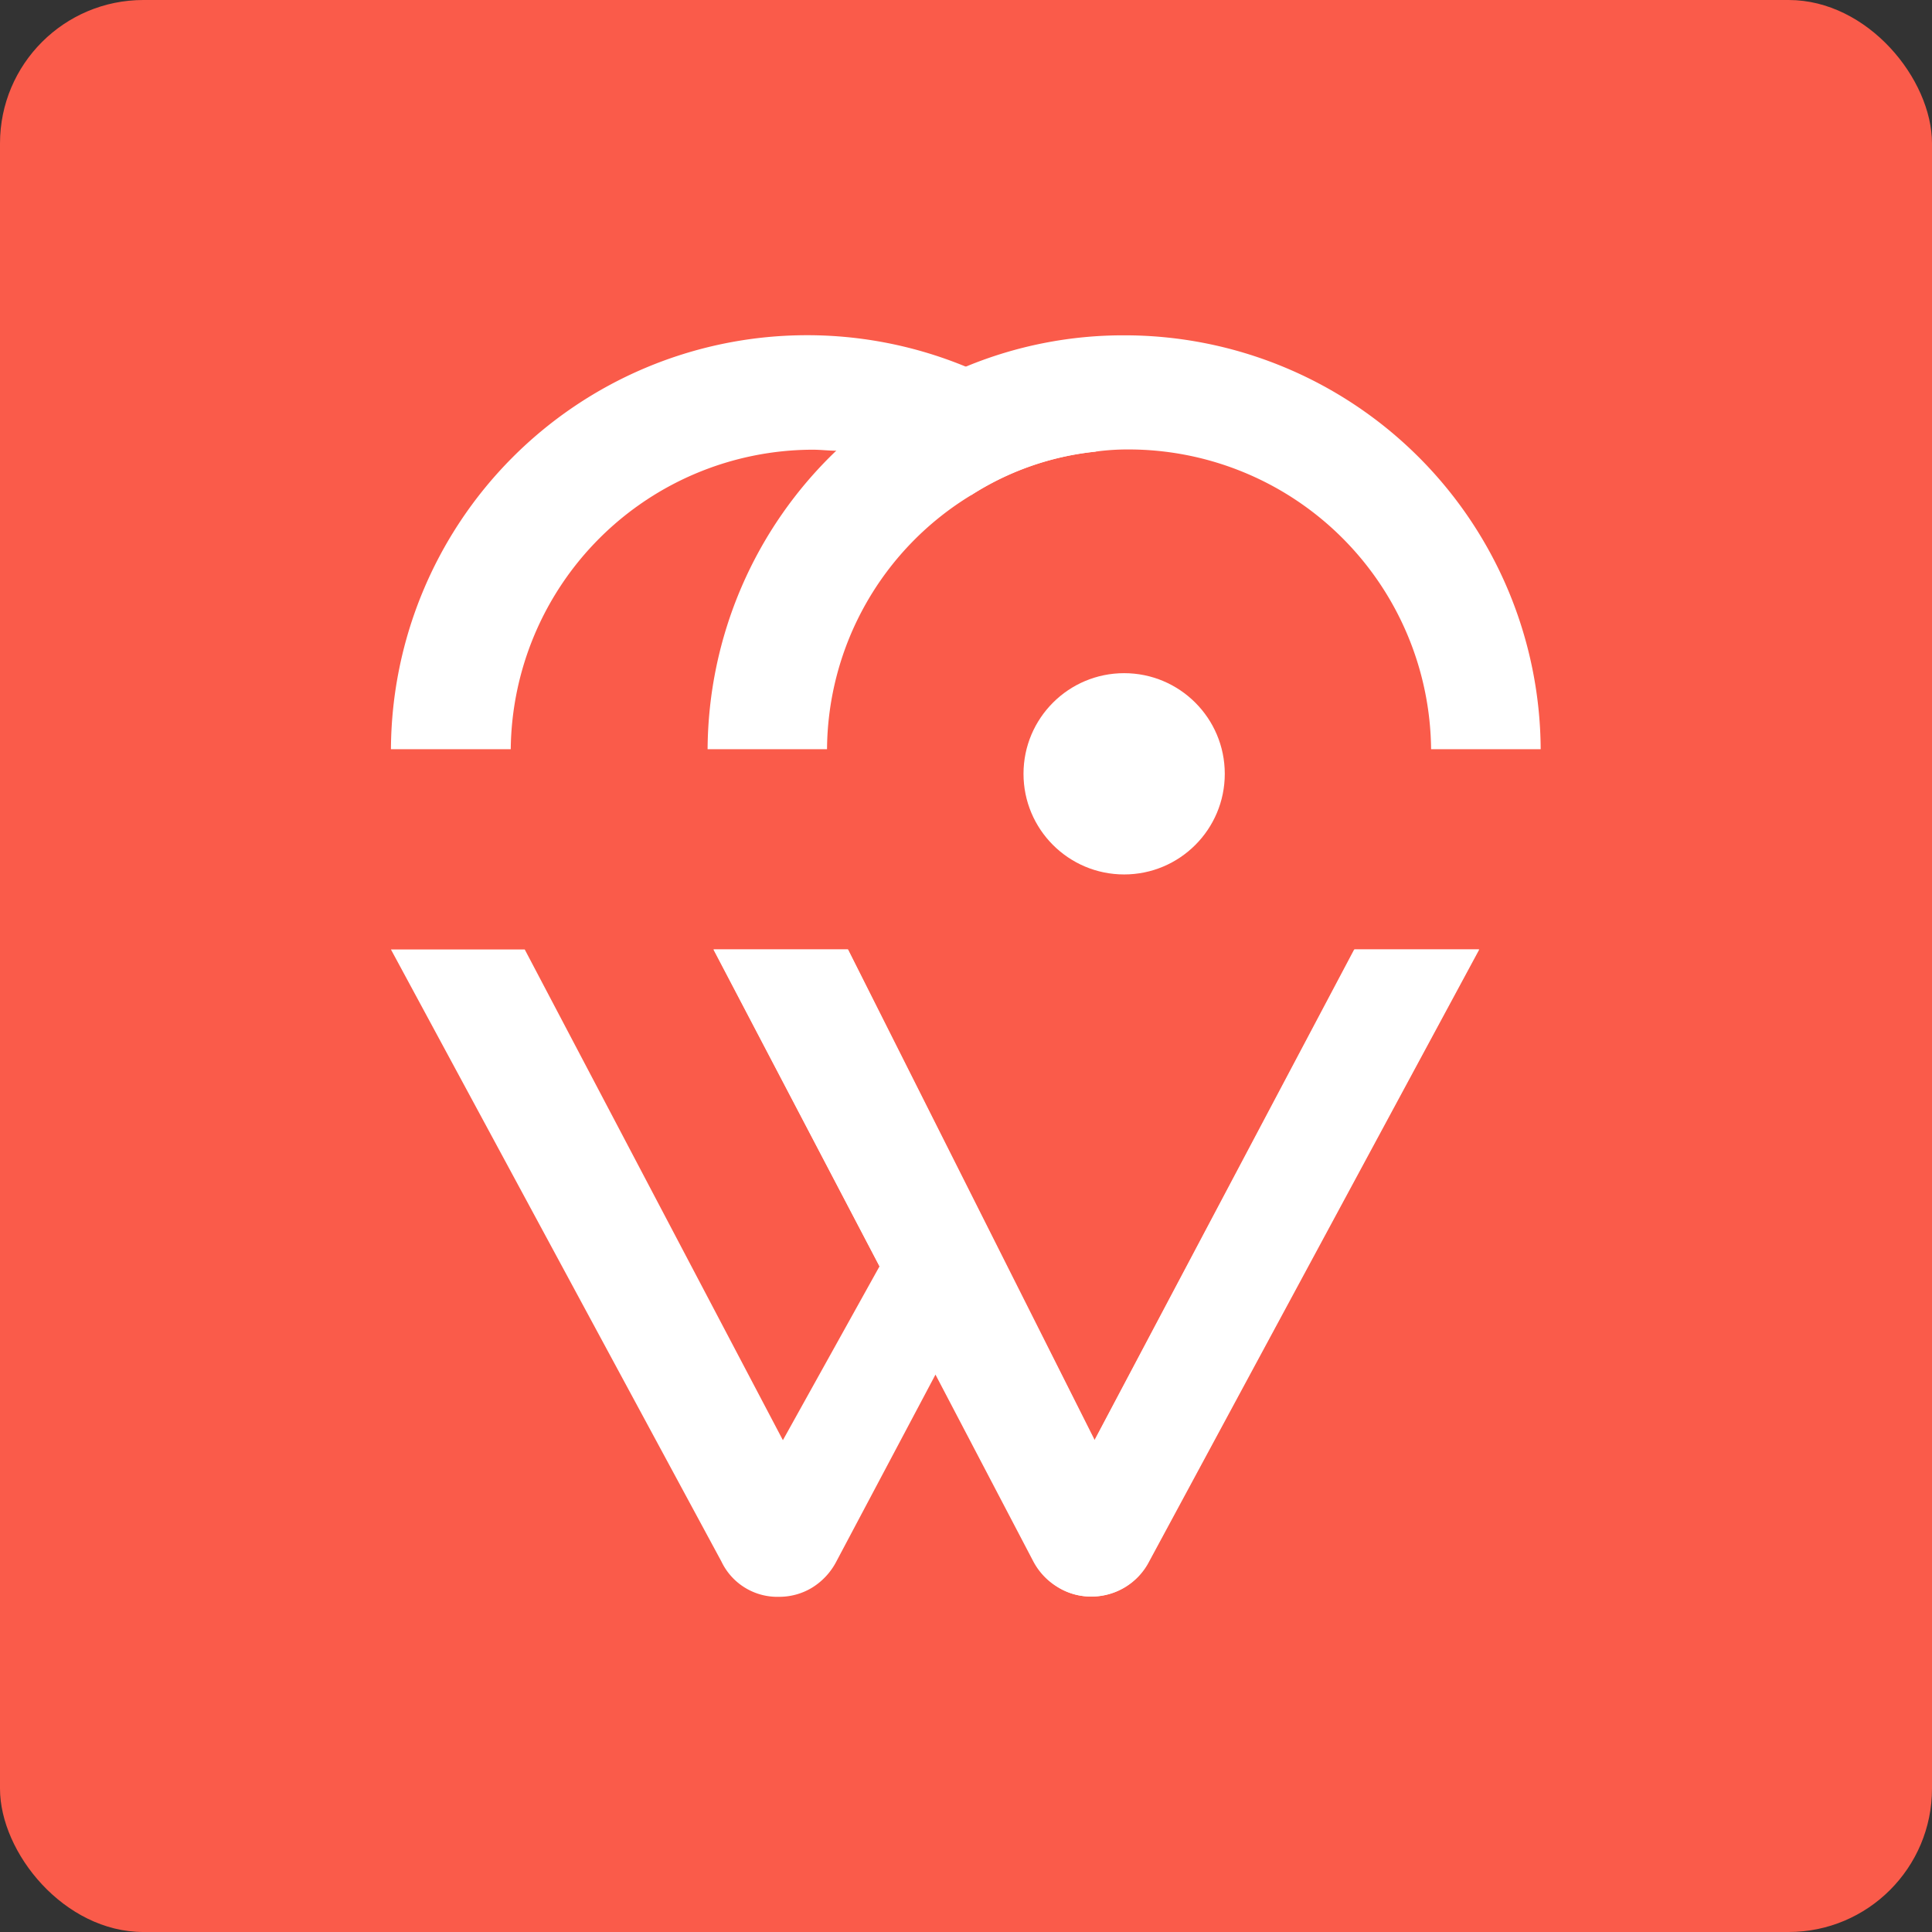
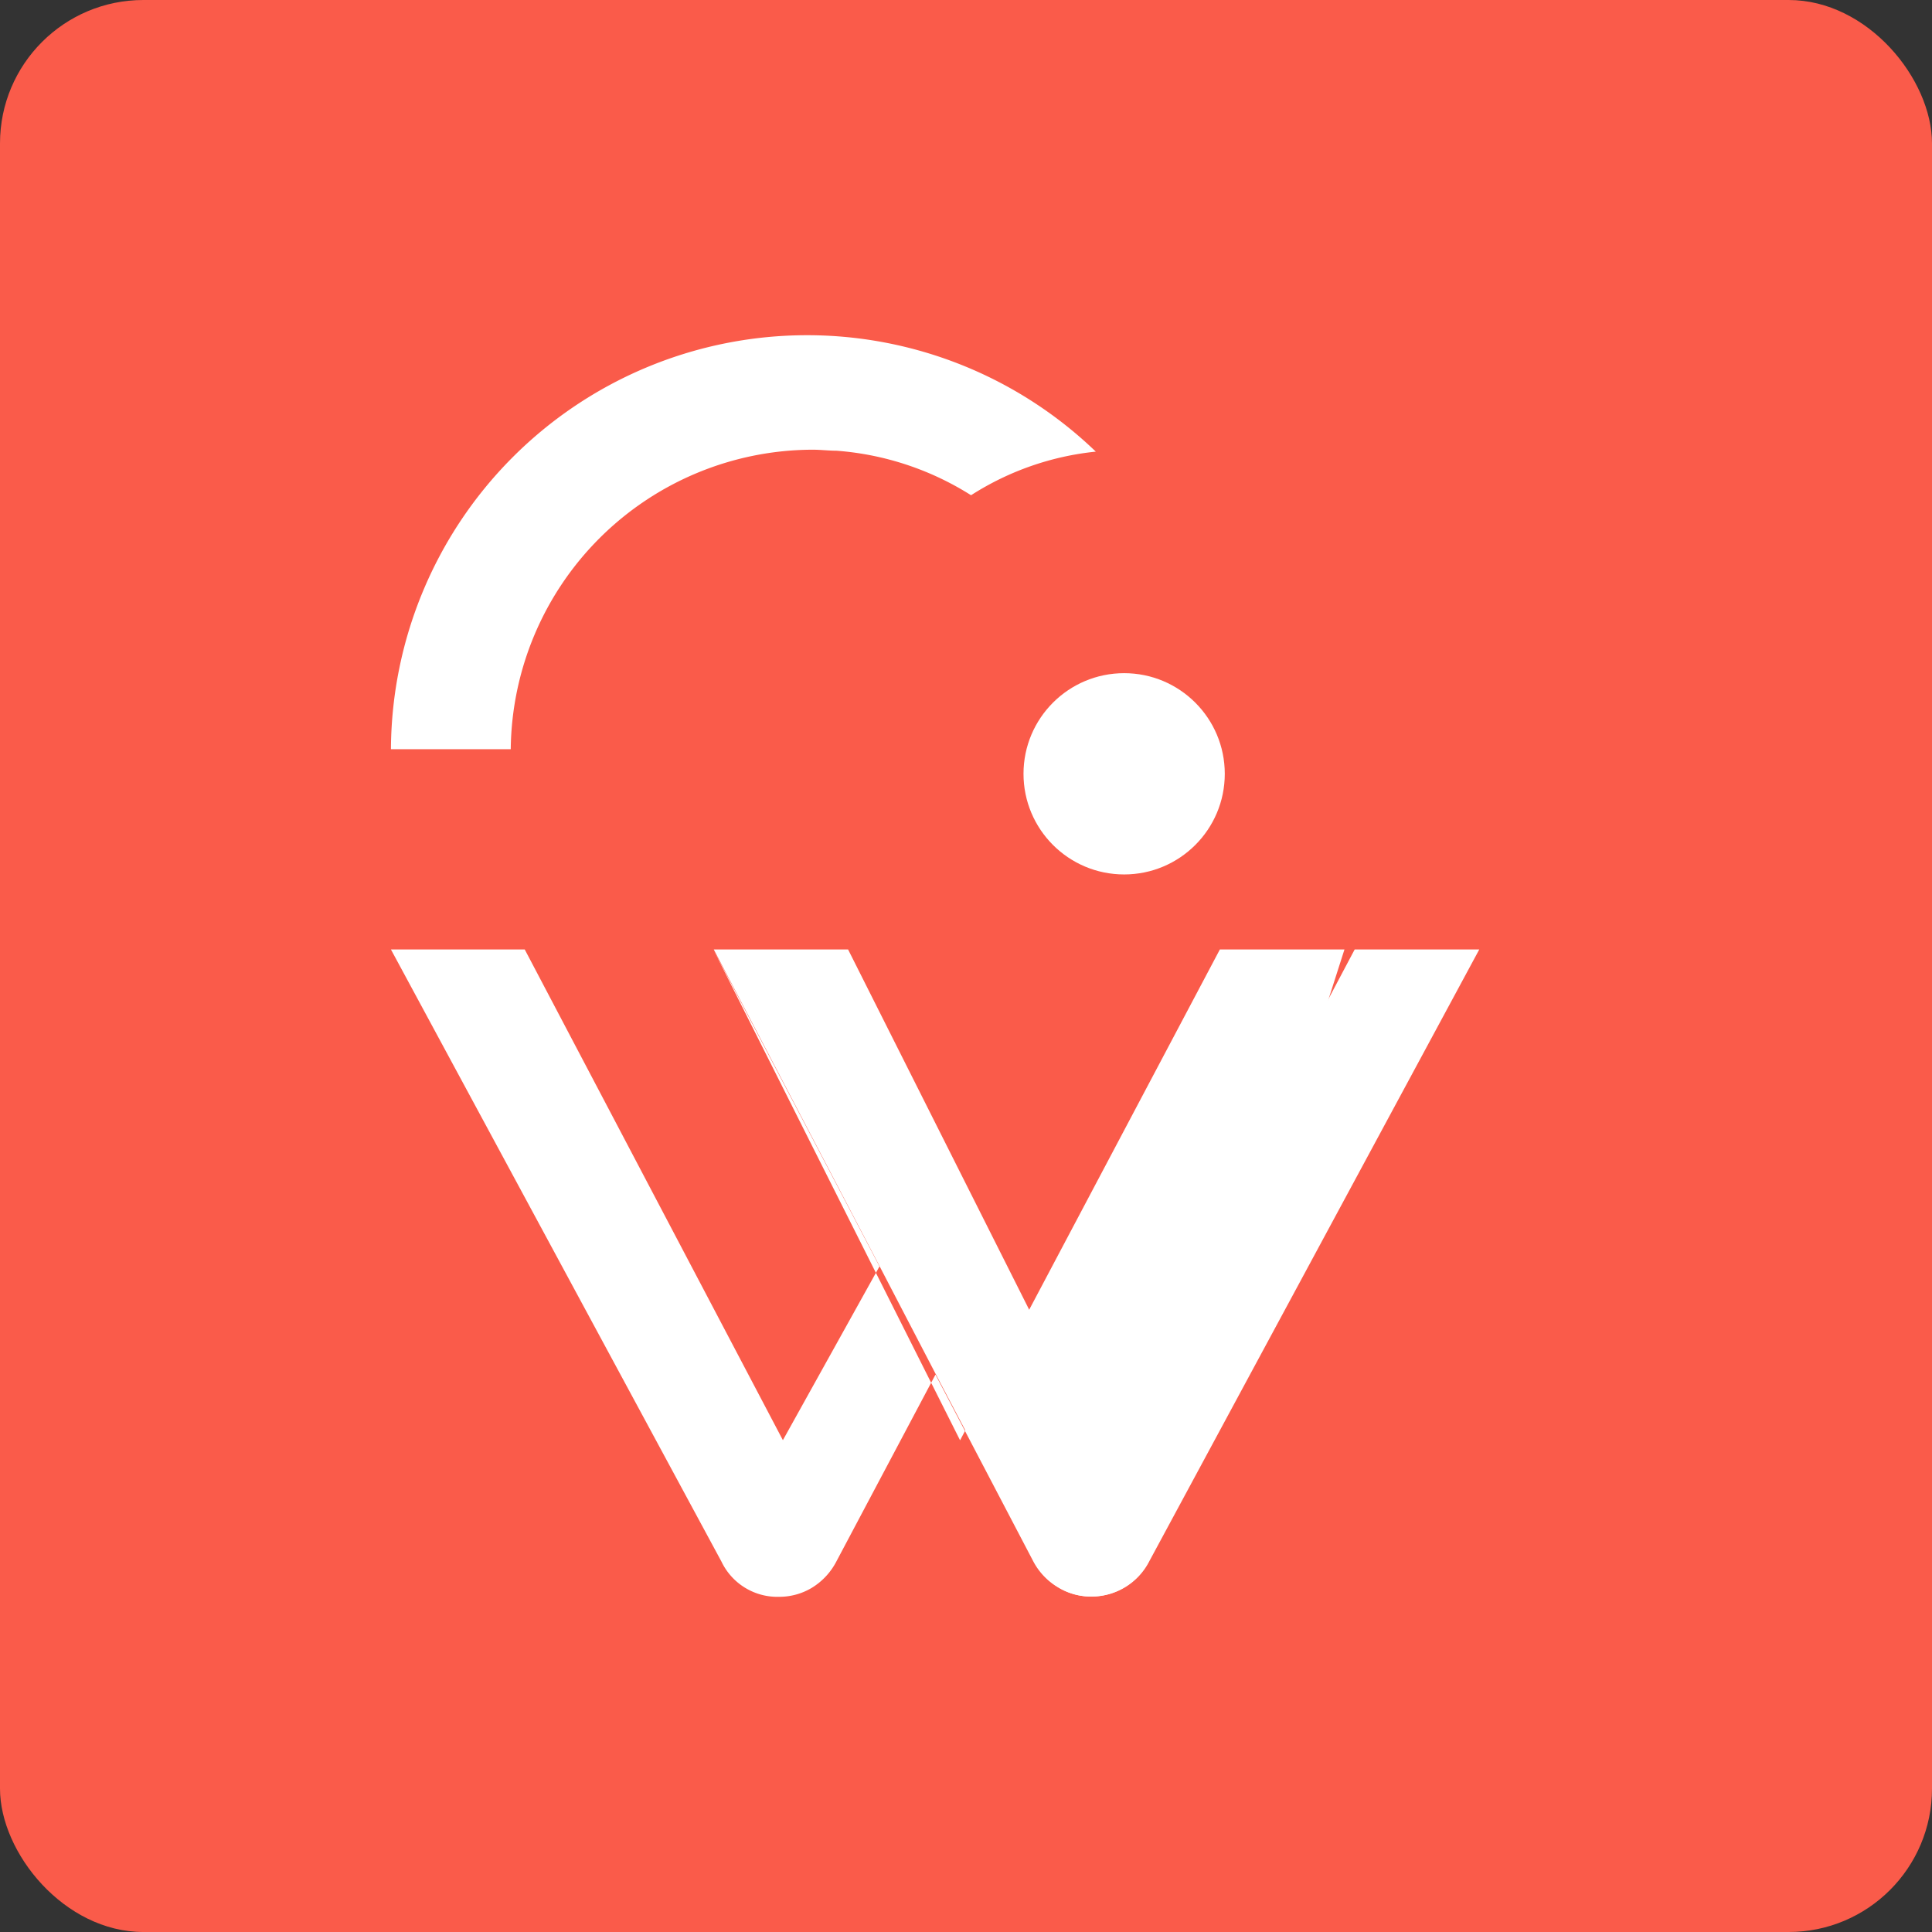
<svg xmlns="http://www.w3.org/2000/svg" viewBox="0 0 153.2 153.2">
  <rect x="0" y="0" width="153.2" height="153.2" fill="#333333" stroke="none" />
  <defs>
    <style>.cls-1{fill:#fa5b4a;}.cls-2{fill:#fff;}</style>
  </defs>
  <title>now-logo</title>
  <g id="Layer_2" data-name="Layer 2">
    <g id="Icons">
      <rect class="cls-1" width="153.2" height="153.2" rx="11.37" ry="11.37" />
-       <path class="cls-2" d="M74.18,109l-7.86,14.82a5.3,5.3,0,0,1-1.95,2.09,5,5,0,0,1-2.57.71,4.91,4.91,0,0,1-4.59-2.79L31,75.29H41.61L62.08,114.2l7.66-13.78L56.57,75.29H67.22l19.56,38.92,20.6-38.92h9.88L91.09,123.81a5.13,5.13,0,0,1-4.59,2.79,5,5,0,0,1-2.57-.71,5.23,5.23,0,0,1-2-2.09Z" />
+       <path class="cls-2" d="M74.18,109l-7.86,14.82a5.3,5.3,0,0,1-1.95,2.09,5,5,0,0,1-2.57.71,4.91,4.91,0,0,1-4.59-2.79L31,75.29H41.61L62.08,114.2l7.66-13.78L56.57,75.29l19.56,38.92,20.6-38.92h9.88L91.09,123.81a5.13,5.13,0,0,1-4.59,2.79,5,5,0,0,1-2.57-.71,5.23,5.23,0,0,1-2-2.09Z" />
      <path class="cls-2" d="M69.76,100.43,56.6,75.29H67.25L86.81,114.2l20.61-38.91h9.88L91.13,123.81a5.13,5.13,0,0,1-4.59,2.79,5,5,0,0,1-2.58-.71A5.28,5.28,0,0,1,82,123.8L74.22,109Z" />
      <circle class="cls-2" cx="89.14" cy="61.36" r="7.98" />
      <path class="cls-2" d="M86.92,35.81A22.59,22.59,0,0,0,77,39.27a23.18,23.18,0,0,0-10.67-3.53c-.62,0-1.24-.08-1.9-.08A24,24,0,0,0,40.5,59.41H31a33,33,0,0,1,55.89-23.6Z" />
-       <path class="cls-2" d="M122.17,59.41h-8.69a24,24,0,0,0-24-23.77,18.57,18.57,0,0,0-2.59.17A22.47,22.47,0,0,0,77,39.27,23.76,23.76,0,0,0,65.58,59.41H56.11A33,33,0,0,1,66.32,35.73a33.37,33.37,0,0,1,10.3-6.67,32.58,32.58,0,0,1,12.52-2.47A33,33,0,0,1,122.17,59.41Z" />
    </g>
  </g>
</svg>